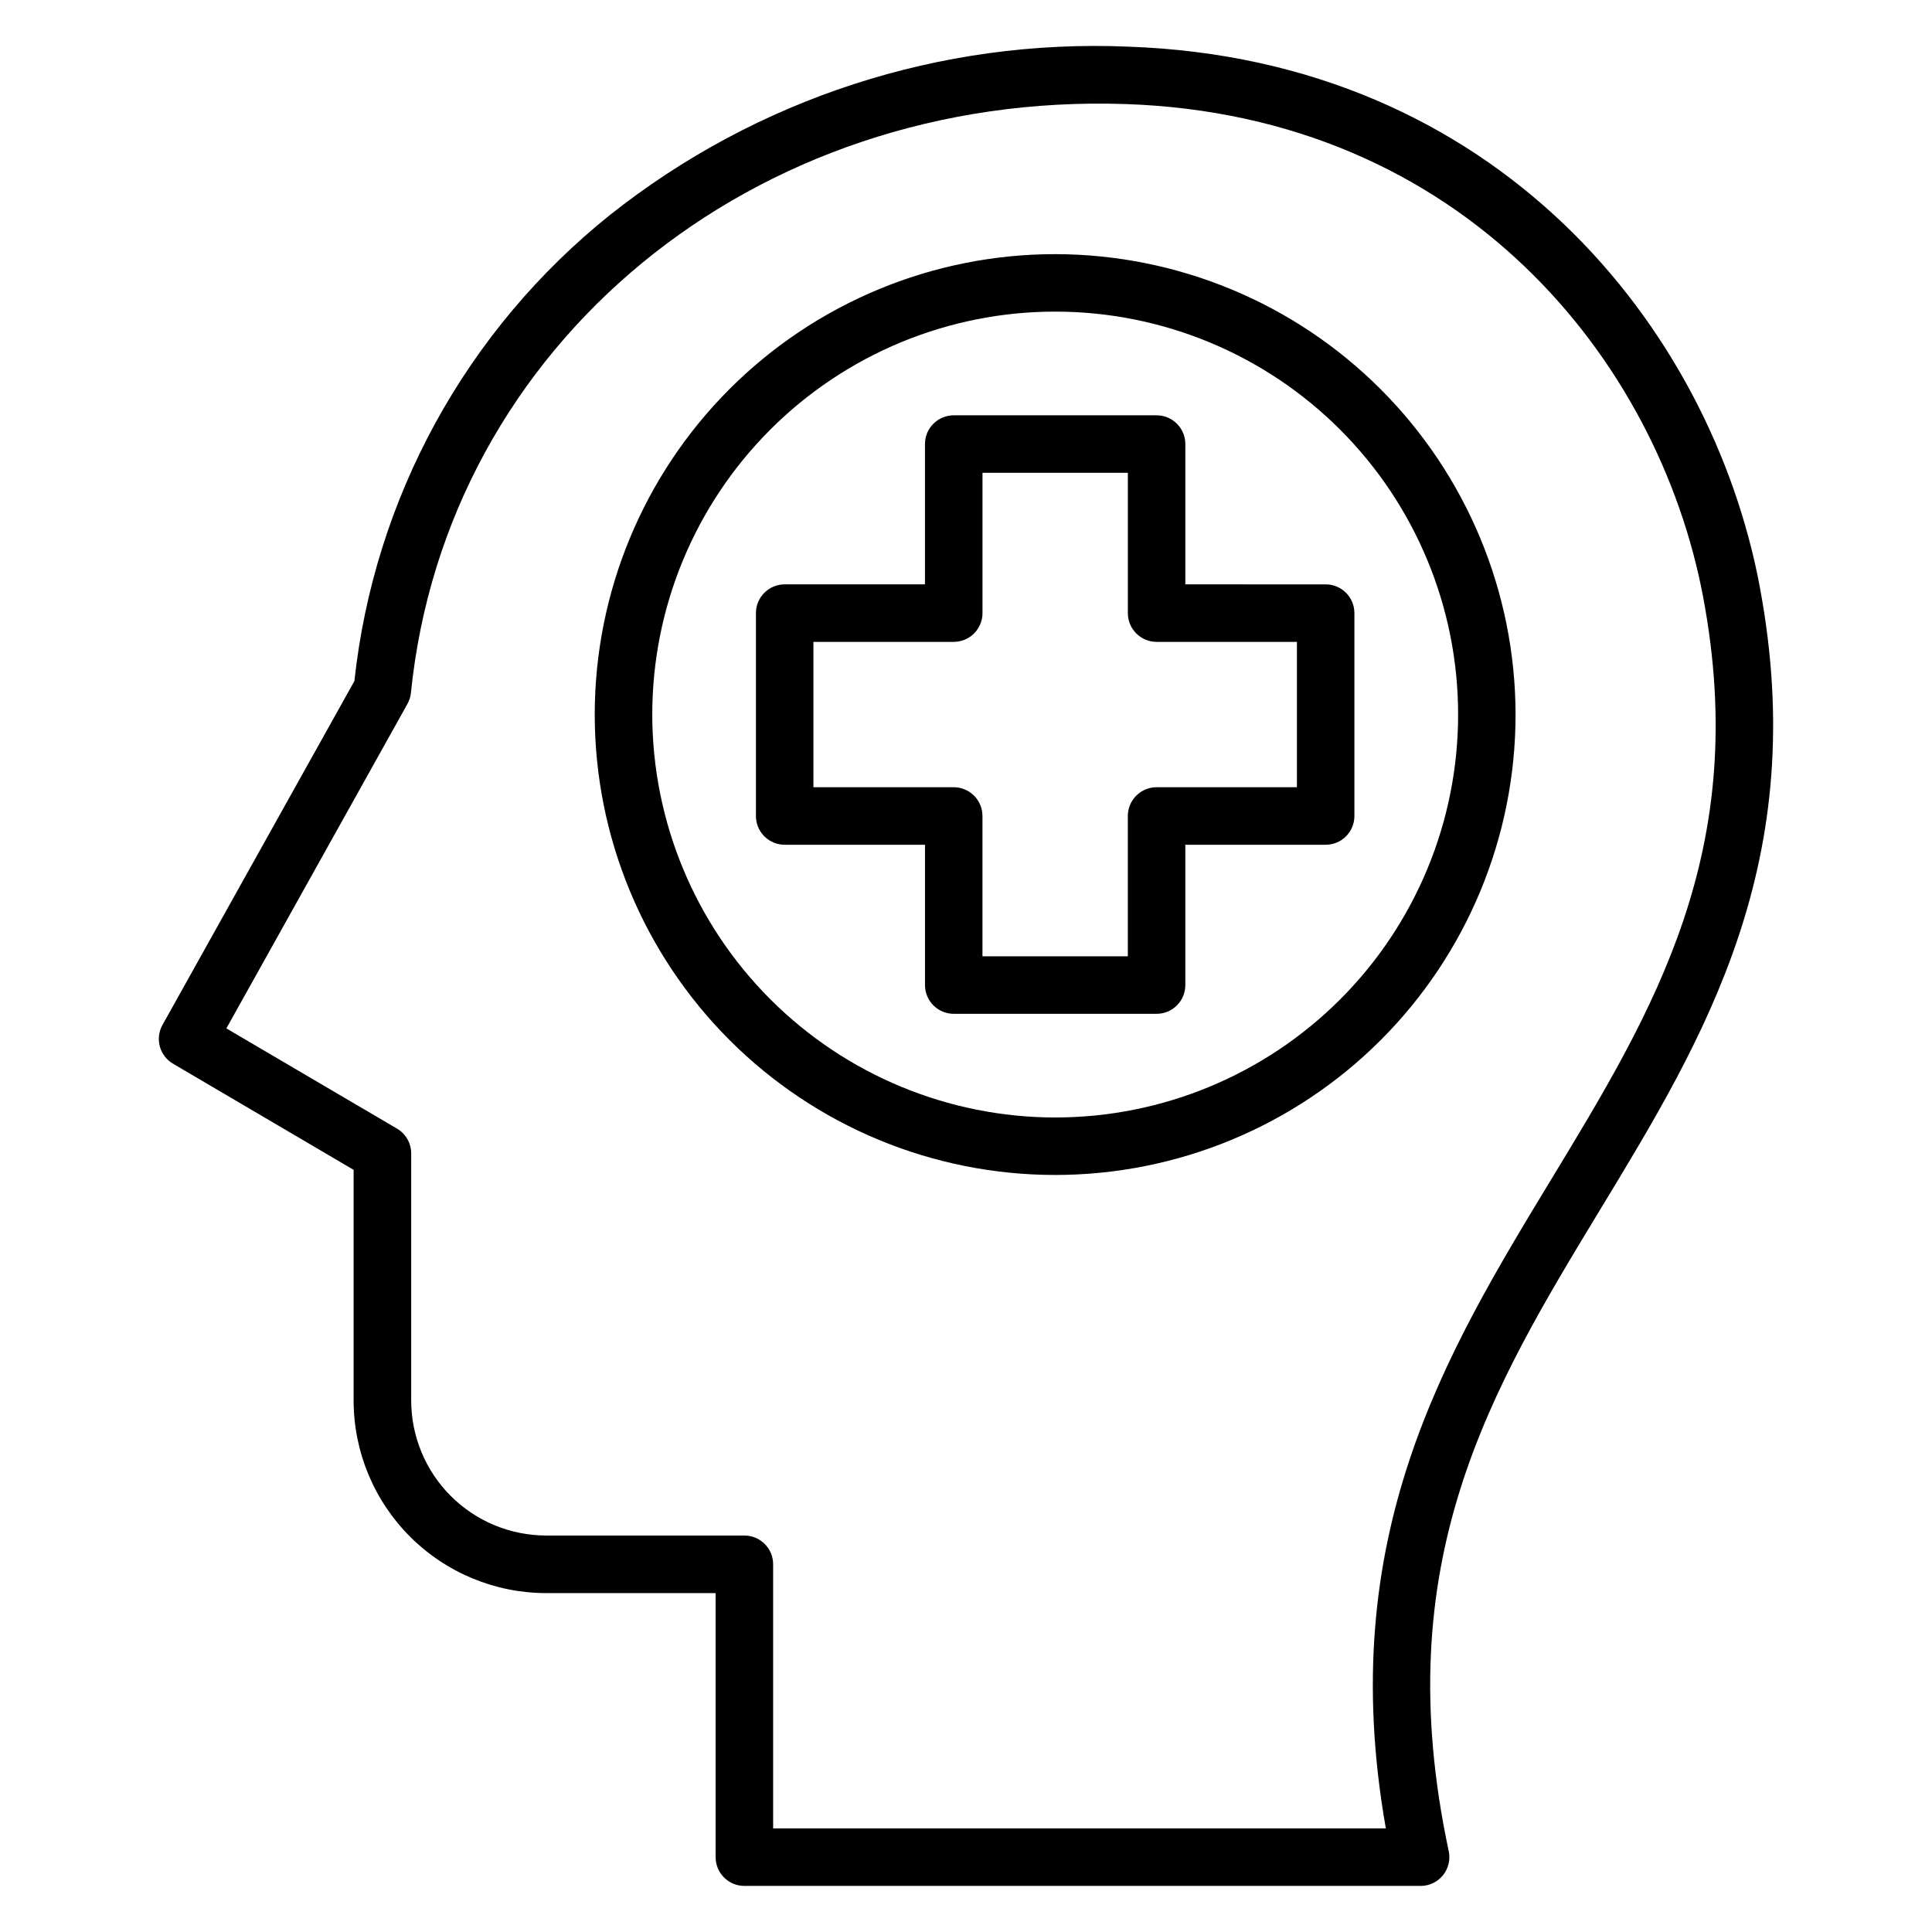
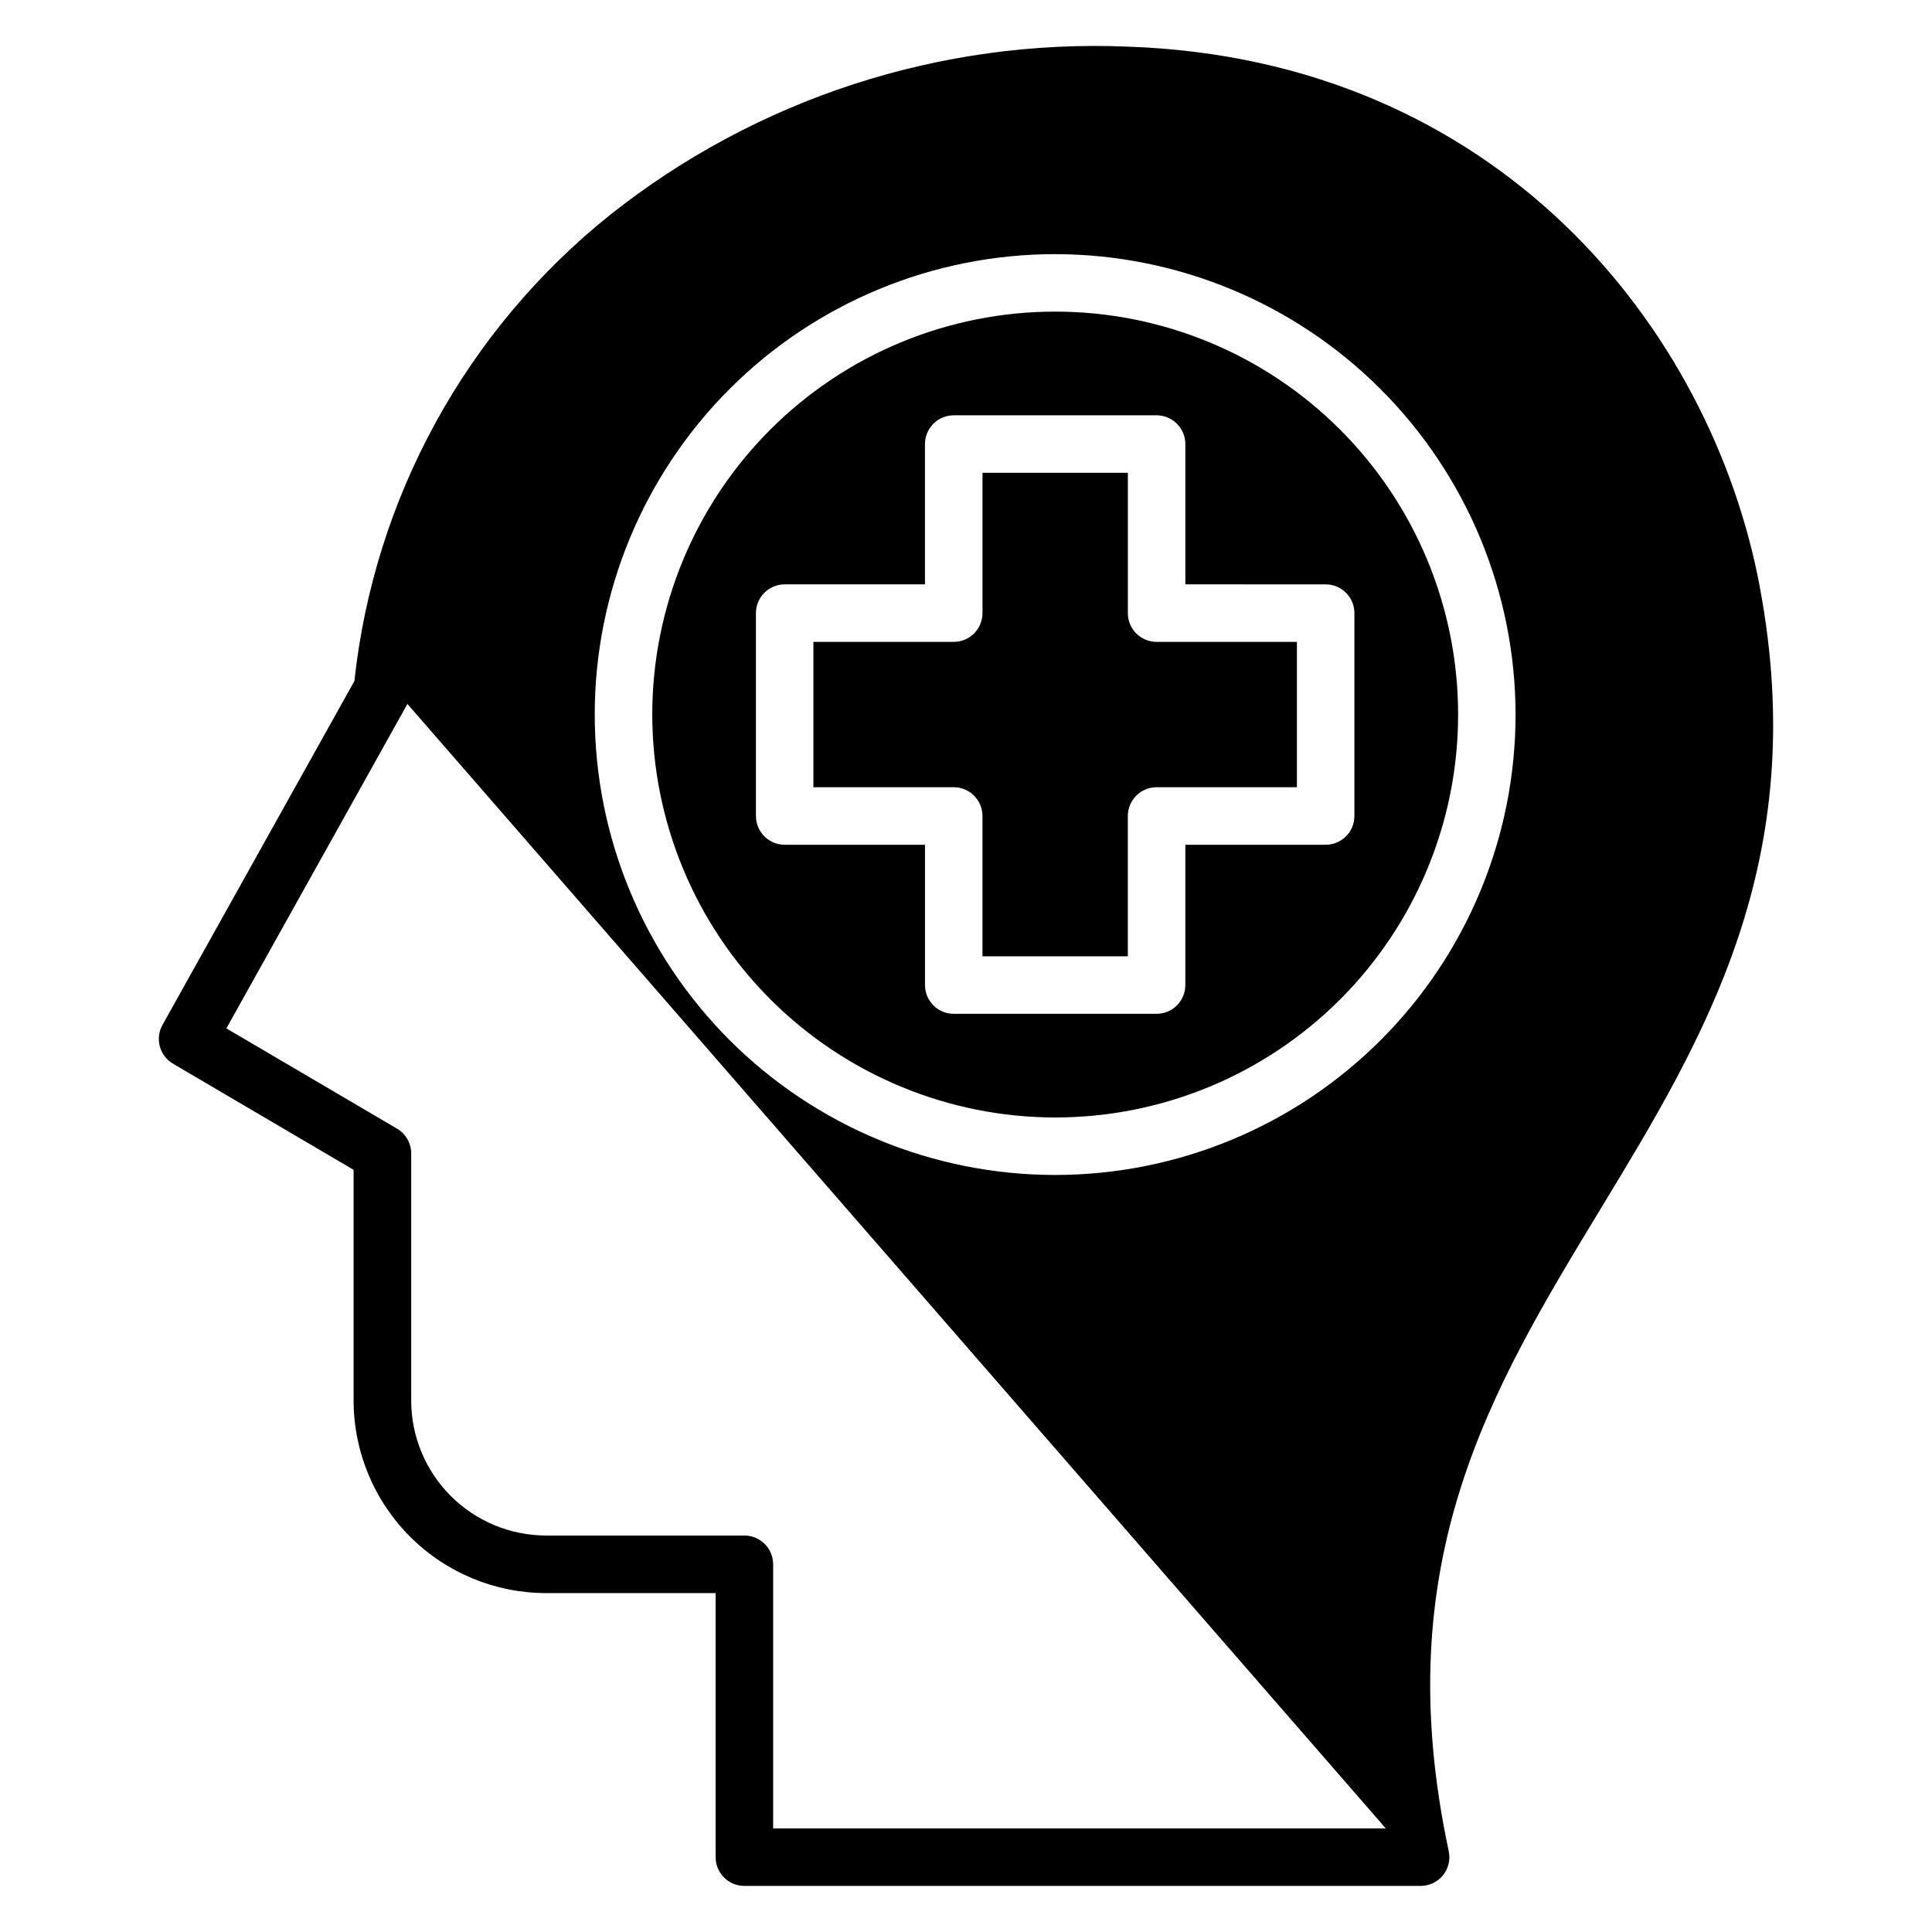
<svg xmlns="http://www.w3.org/2000/svg" fill="#000000" width="800px" height="800px" version="1.1" viewBox="144 144 512 512">
-   <path d="m511.24 628.54h-162.35v-69.988c0-4.207-3.41-7.617-7.617-7.621h-52.547c-9.48-0.012-18.566-3.785-25.27-10.484-6.703-6.703-10.473-15.789-10.484-25.27v-65.527c-0.008-2.707-1.453-5.211-3.793-6.57l-45.188-26.543 47.98-85.984v-0.004c0.508-0.906 0.824-1.906 0.93-2.941 9.371-92.348 90.82-159.39 189.46-156.03 89.336 3.059 141.23 67.906 153.02 130.8 12.574 67.027-13.082 109.32-40.238 154.09-28.285 46.633-57.492 94.805-43.879 172.07zm99.137-328.96c-12.922-68.871-69.723-139.87-167.49-143.22-49.637-2.094-98.367 13.754-137.28 44.641-18.859 15.109-34.551 33.797-46.168 54.988-11.613 21.191-18.93 44.469-21.52 68.496l-50.852 91.117c-2.027 3.621-0.789 8.195 2.789 10.293l47.855 28.125v61.164c0.016 13.523 5.394 26.484 14.957 36.047s22.527 14.941 36.047 14.957h44.93v69.992h0.004c0.008 4.203 3.418 7.606 7.621 7.606h179.21c2.301 0.004 4.477-1.035 5.926-2.824 1.445-1.789 2.004-4.137 1.523-6.387-16.402-76.816 11.117-122.18 40.246-170.2 27.453-45.25 55.836-92.039 42.191-164.79zm-122.68 53.043v-38.52h-37.188c-2.019 0-3.957-0.805-5.387-2.234-1.43-1.43-2.231-3.367-2.227-5.391v-37.176h-38.523v37.18-0.004c0 2.023-0.805 3.961-2.234 5.391-1.43 1.43-3.367 2.234-5.387 2.234h-37.188v38.523l37.188-0.004c4.207 0.004 7.613 3.418 7.613 7.625v37.18h38.523v-37.18c0-2.023 0.801-3.961 2.231-5.391 1.426-1.43 3.367-2.234 5.387-2.234zm-29.57-53.762v-37.176c0.004-2.023-0.801-3.961-2.227-5.391-1.43-1.43-3.367-2.234-5.391-2.234h-53.758c-2.023 0-3.965 0.801-5.394 2.234-1.43 1.43-2.231 3.367-2.231 5.391v37.176h-37.172c-2.023 0-3.961 0.801-5.391 2.231-1.43 1.43-2.231 3.367-2.231 5.387v53.77c0 2.019 0.801 3.957 2.231 5.387 1.43 1.43 3.367 2.231 5.391 2.231h37.18v37.184c0 2.019 0.801 3.957 2.231 5.387 1.426 1.426 3.363 2.231 5.387 2.231h53.758-0.004c2.019 0 3.957-0.801 5.387-2.231 1.43-1.43 2.231-3.367 2.231-5.387v-37.184h37.223c4.195-0.016 7.586-3.422 7.582-7.617v-53.77c0.004-4.195-3.387-7.602-7.582-7.617zm-34.496 141.28c28.32 0 55.48-11.25 75.508-31.273 20.027-20.027 31.277-47.188 31.277-75.508 0-28.32-11.25-55.484-31.277-75.508-20.027-20.027-47.188-31.273-75.508-31.273-28.32 0-55.48 11.254-75.504 31.281-20.027 20.027-31.273 47.188-31.27 75.512 0.031 28.309 11.289 55.449 31.309 75.465 20.016 20.016 47.156 31.277 75.465 31.309zm0-228.79c-32.359-0.004-63.395 12.852-86.277 35.73-22.883 22.883-35.742 53.918-35.742 86.277s12.852 63.395 35.734 86.277c22.879 22.883 53.914 35.738 86.273 35.742 32.359 0 63.395-12.852 86.277-35.734 22.887-22.879 35.742-53.914 35.742-86.273-0.035-32.352-12.898-63.363-35.773-86.242-22.871-22.875-53.887-35.742-86.234-35.777z" fill-rule="evenodd" />
+   <path d="m511.24 628.54h-162.35v-69.988c0-4.207-3.41-7.617-7.617-7.621h-52.547c-9.48-0.012-18.566-3.785-25.27-10.484-6.703-6.703-10.473-15.789-10.484-25.27v-65.527c-0.008-2.707-1.453-5.211-3.793-6.57l-45.188-26.543 47.98-85.984v-0.004zm99.137-328.96c-12.922-68.871-69.723-139.87-167.49-143.22-49.637-2.094-98.367 13.754-137.28 44.641-18.859 15.109-34.551 33.797-46.168 54.988-11.613 21.191-18.93 44.469-21.52 68.496l-50.852 91.117c-2.027 3.621-0.789 8.195 2.789 10.293l47.855 28.125v61.164c0.016 13.523 5.394 26.484 14.957 36.047s22.527 14.941 36.047 14.957h44.93v69.992h0.004c0.008 4.203 3.418 7.606 7.621 7.606h179.21c2.301 0.004 4.477-1.035 5.926-2.824 1.445-1.789 2.004-4.137 1.523-6.387-16.402-76.816 11.117-122.18 40.246-170.2 27.453-45.25 55.836-92.039 42.191-164.79zm-122.68 53.043v-38.52h-37.188c-2.019 0-3.957-0.805-5.387-2.234-1.43-1.43-2.231-3.367-2.227-5.391v-37.176h-38.523v37.18-0.004c0 2.023-0.805 3.961-2.234 5.391-1.43 1.43-3.367 2.234-5.387 2.234h-37.188v38.523l37.188-0.004c4.207 0.004 7.613 3.418 7.613 7.625v37.18h38.523v-37.18c0-2.023 0.801-3.961 2.231-5.391 1.426-1.43 3.367-2.234 5.387-2.234zm-29.57-53.762v-37.176c0.004-2.023-0.801-3.961-2.227-5.391-1.43-1.43-3.367-2.234-5.391-2.234h-53.758c-2.023 0-3.965 0.801-5.394 2.234-1.43 1.43-2.231 3.367-2.231 5.391v37.176h-37.172c-2.023 0-3.961 0.801-5.391 2.231-1.43 1.43-2.231 3.367-2.231 5.387v53.77c0 2.019 0.801 3.957 2.231 5.387 1.43 1.43 3.367 2.231 5.391 2.231h37.18v37.184c0 2.019 0.801 3.957 2.231 5.387 1.426 1.426 3.363 2.231 5.387 2.231h53.758-0.004c2.019 0 3.957-0.801 5.387-2.231 1.43-1.43 2.231-3.367 2.231-5.387v-37.184h37.223c4.195-0.016 7.586-3.422 7.582-7.617v-53.77c0.004-4.195-3.387-7.602-7.582-7.617zm-34.496 141.28c28.32 0 55.48-11.25 75.508-31.273 20.027-20.027 31.277-47.188 31.277-75.508 0-28.32-11.25-55.484-31.277-75.508-20.027-20.027-47.188-31.273-75.508-31.273-28.32 0-55.48 11.254-75.504 31.281-20.027 20.027-31.273 47.188-31.27 75.512 0.031 28.309 11.289 55.449 31.309 75.465 20.016 20.016 47.156 31.277 75.465 31.309zm0-228.79c-32.359-0.004-63.395 12.852-86.277 35.73-22.883 22.883-35.742 53.918-35.742 86.277s12.852 63.395 35.734 86.277c22.879 22.883 53.914 35.738 86.273 35.742 32.359 0 63.395-12.852 86.277-35.734 22.887-22.879 35.742-53.914 35.742-86.273-0.035-32.352-12.898-63.363-35.773-86.242-22.871-22.875-53.887-35.742-86.234-35.777z" fill-rule="evenodd" />
</svg>